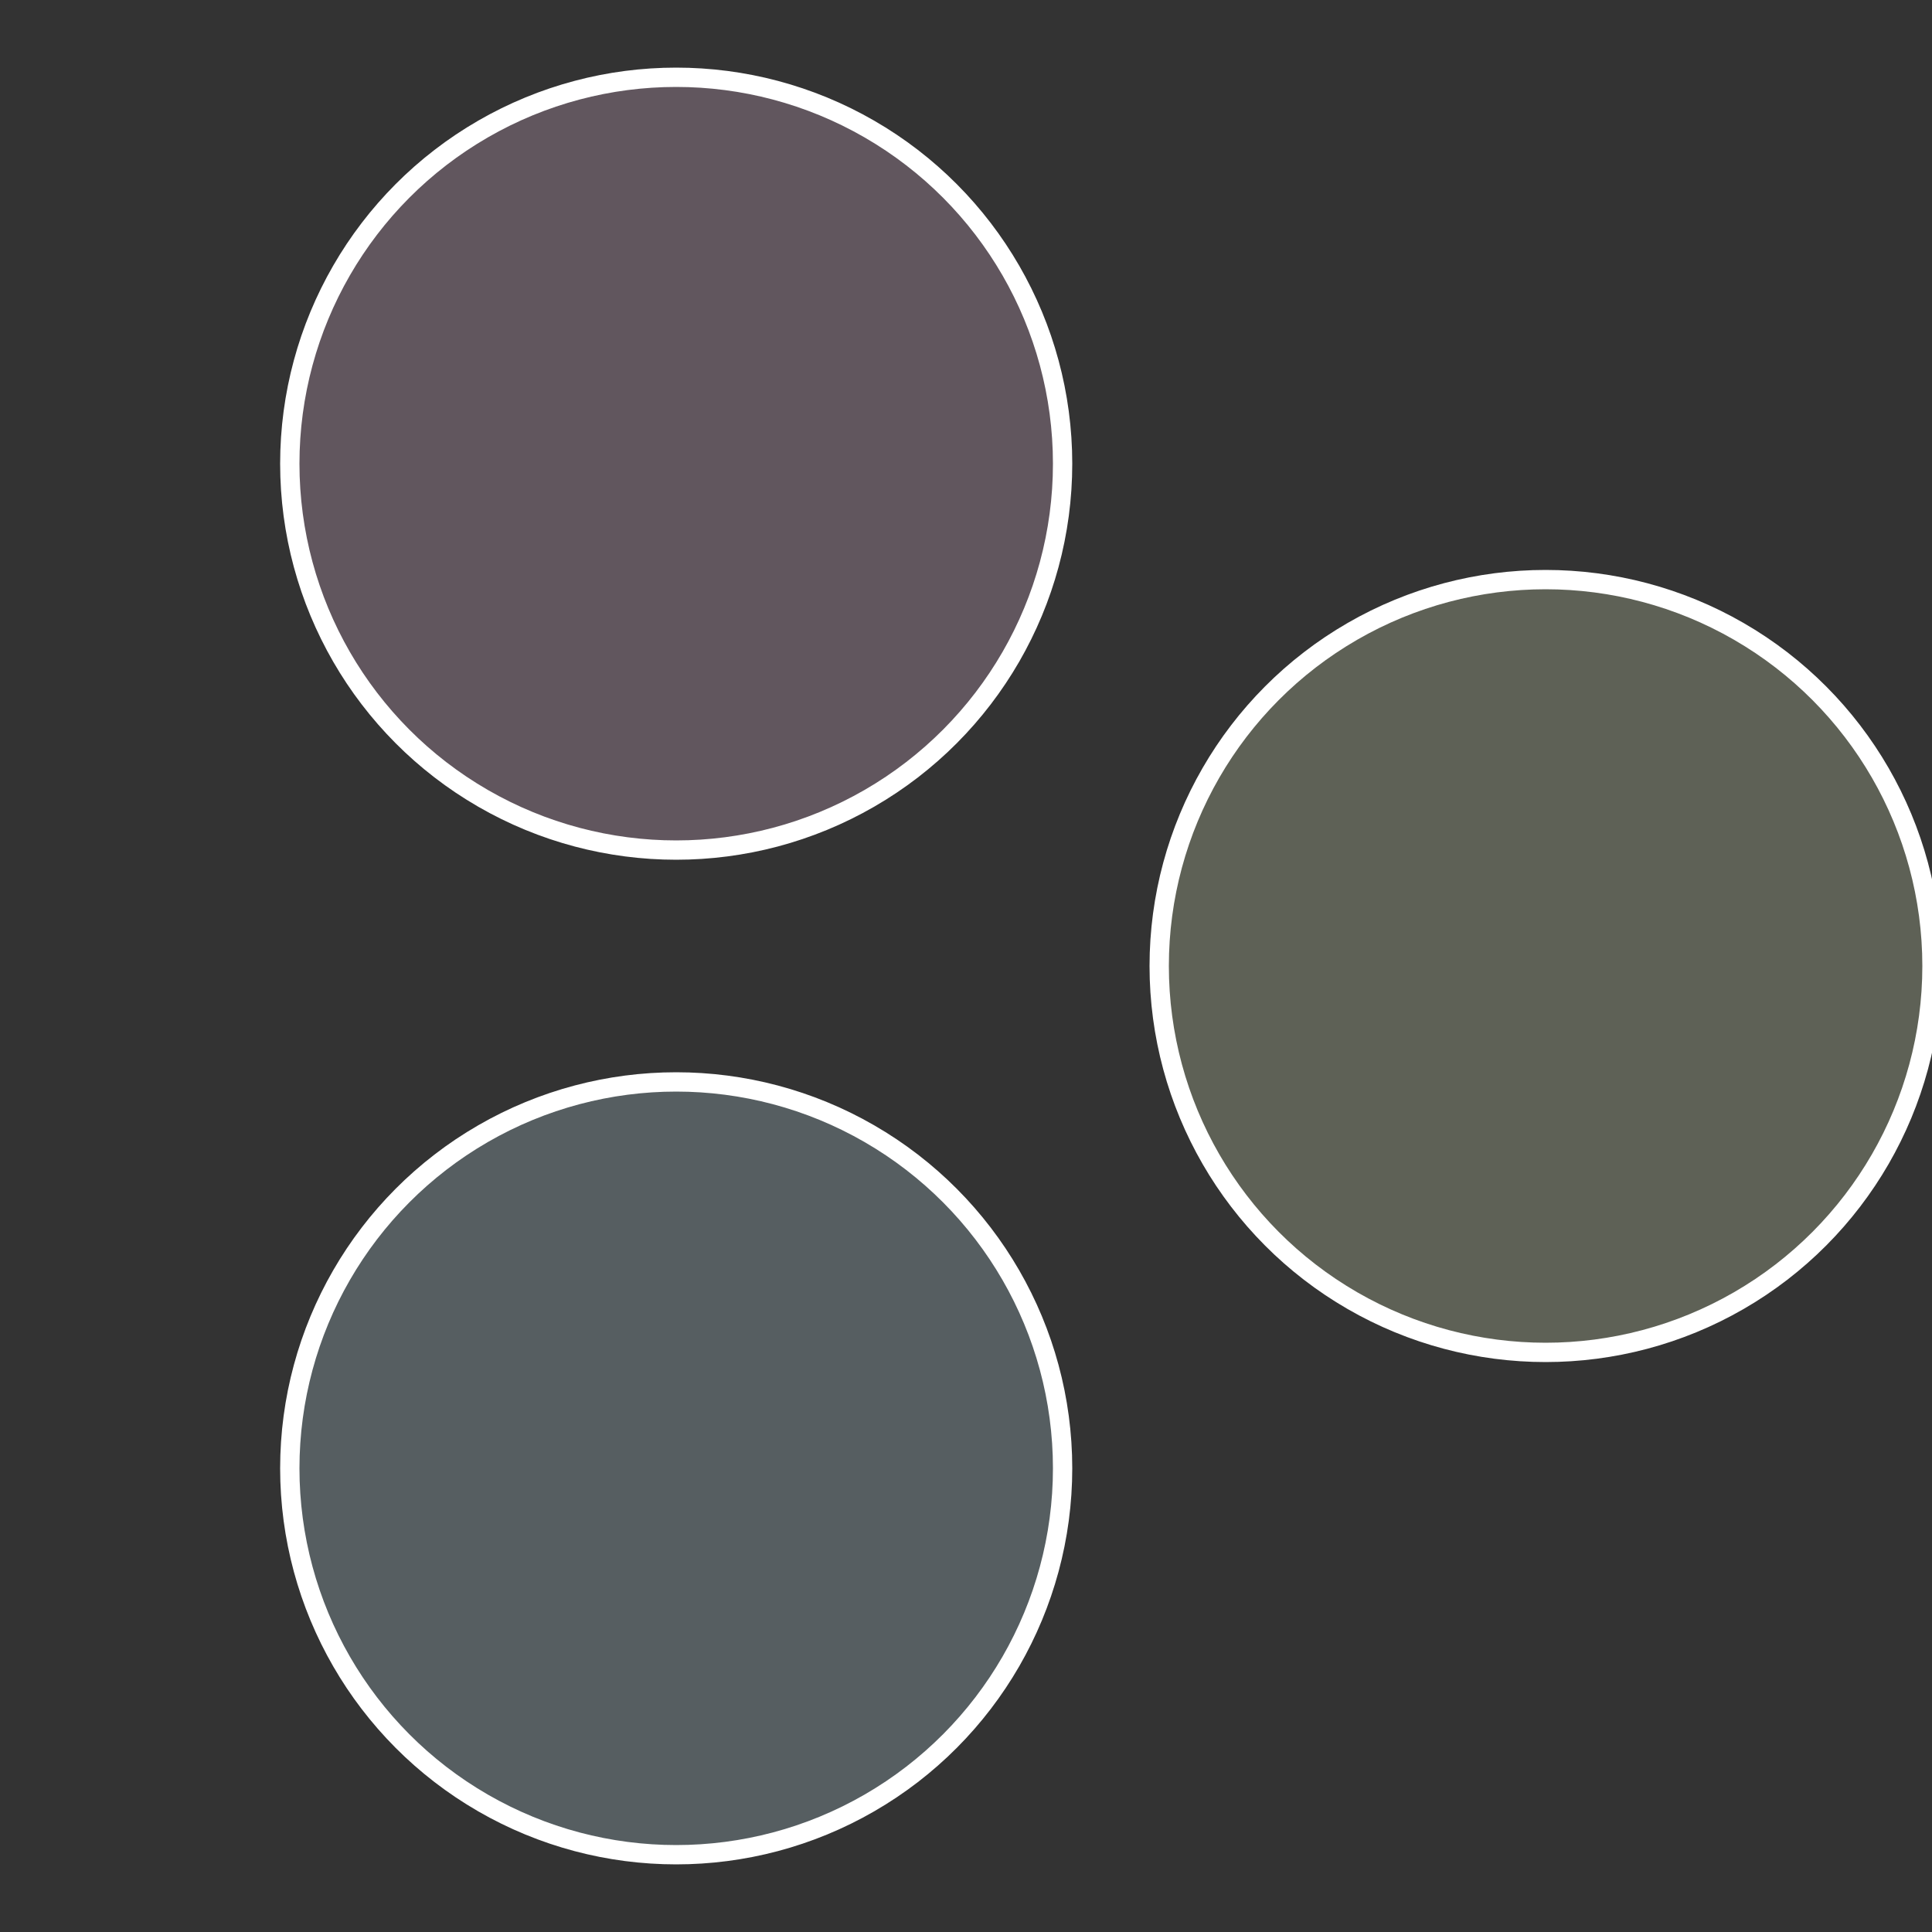
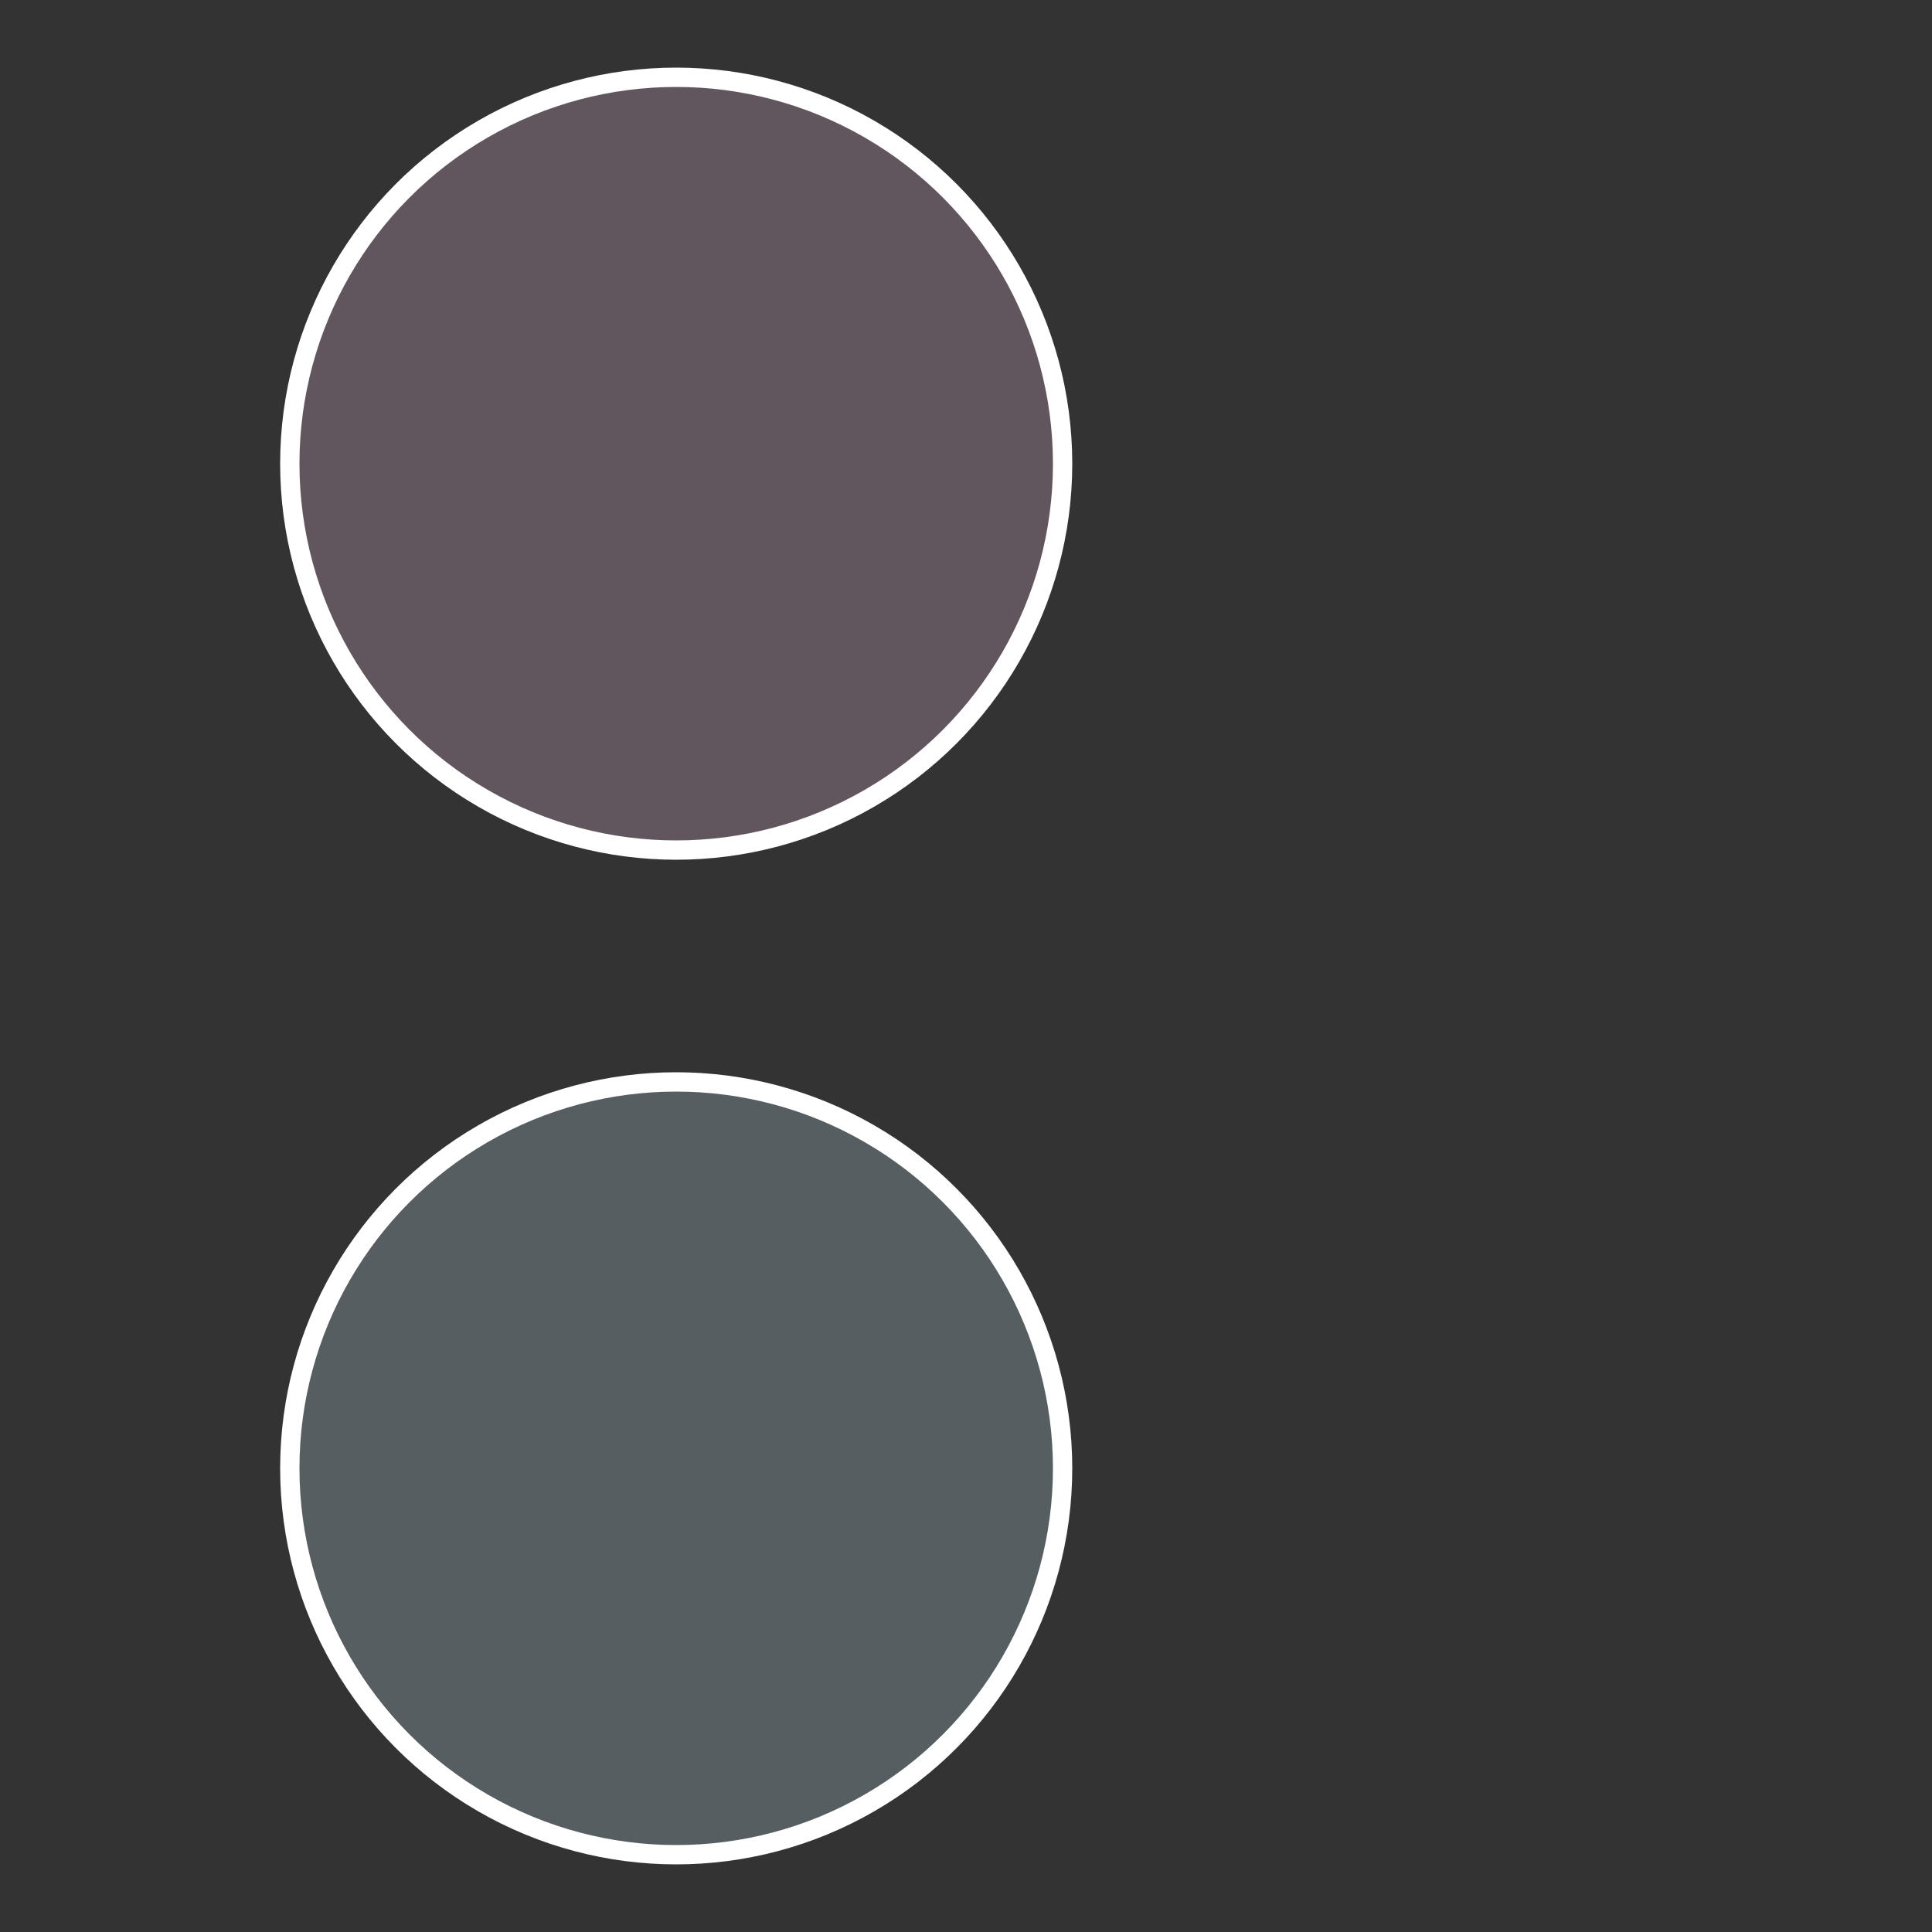
<svg xmlns="http://www.w3.org/2000/svg" width="500" height="500" viewBox="-1 -1 2 2">
  <rect x="-1" y="-1" width="2" height="2" fill="#333333" stroke="none" />
-   <circle cx="0.6" cy="0" r="0.4" fill="#5e6156" stroke="#fff" stroke-width="1%" />
  <circle cx="-0.3" cy="0.52" r="0.4" fill="#565e61" stroke="#fff" stroke-width="1%" />
  <circle cx="-0.3" cy="-0.52" r="0.4" fill="#61565e" stroke="#fff" stroke-width="1%" />
</svg>